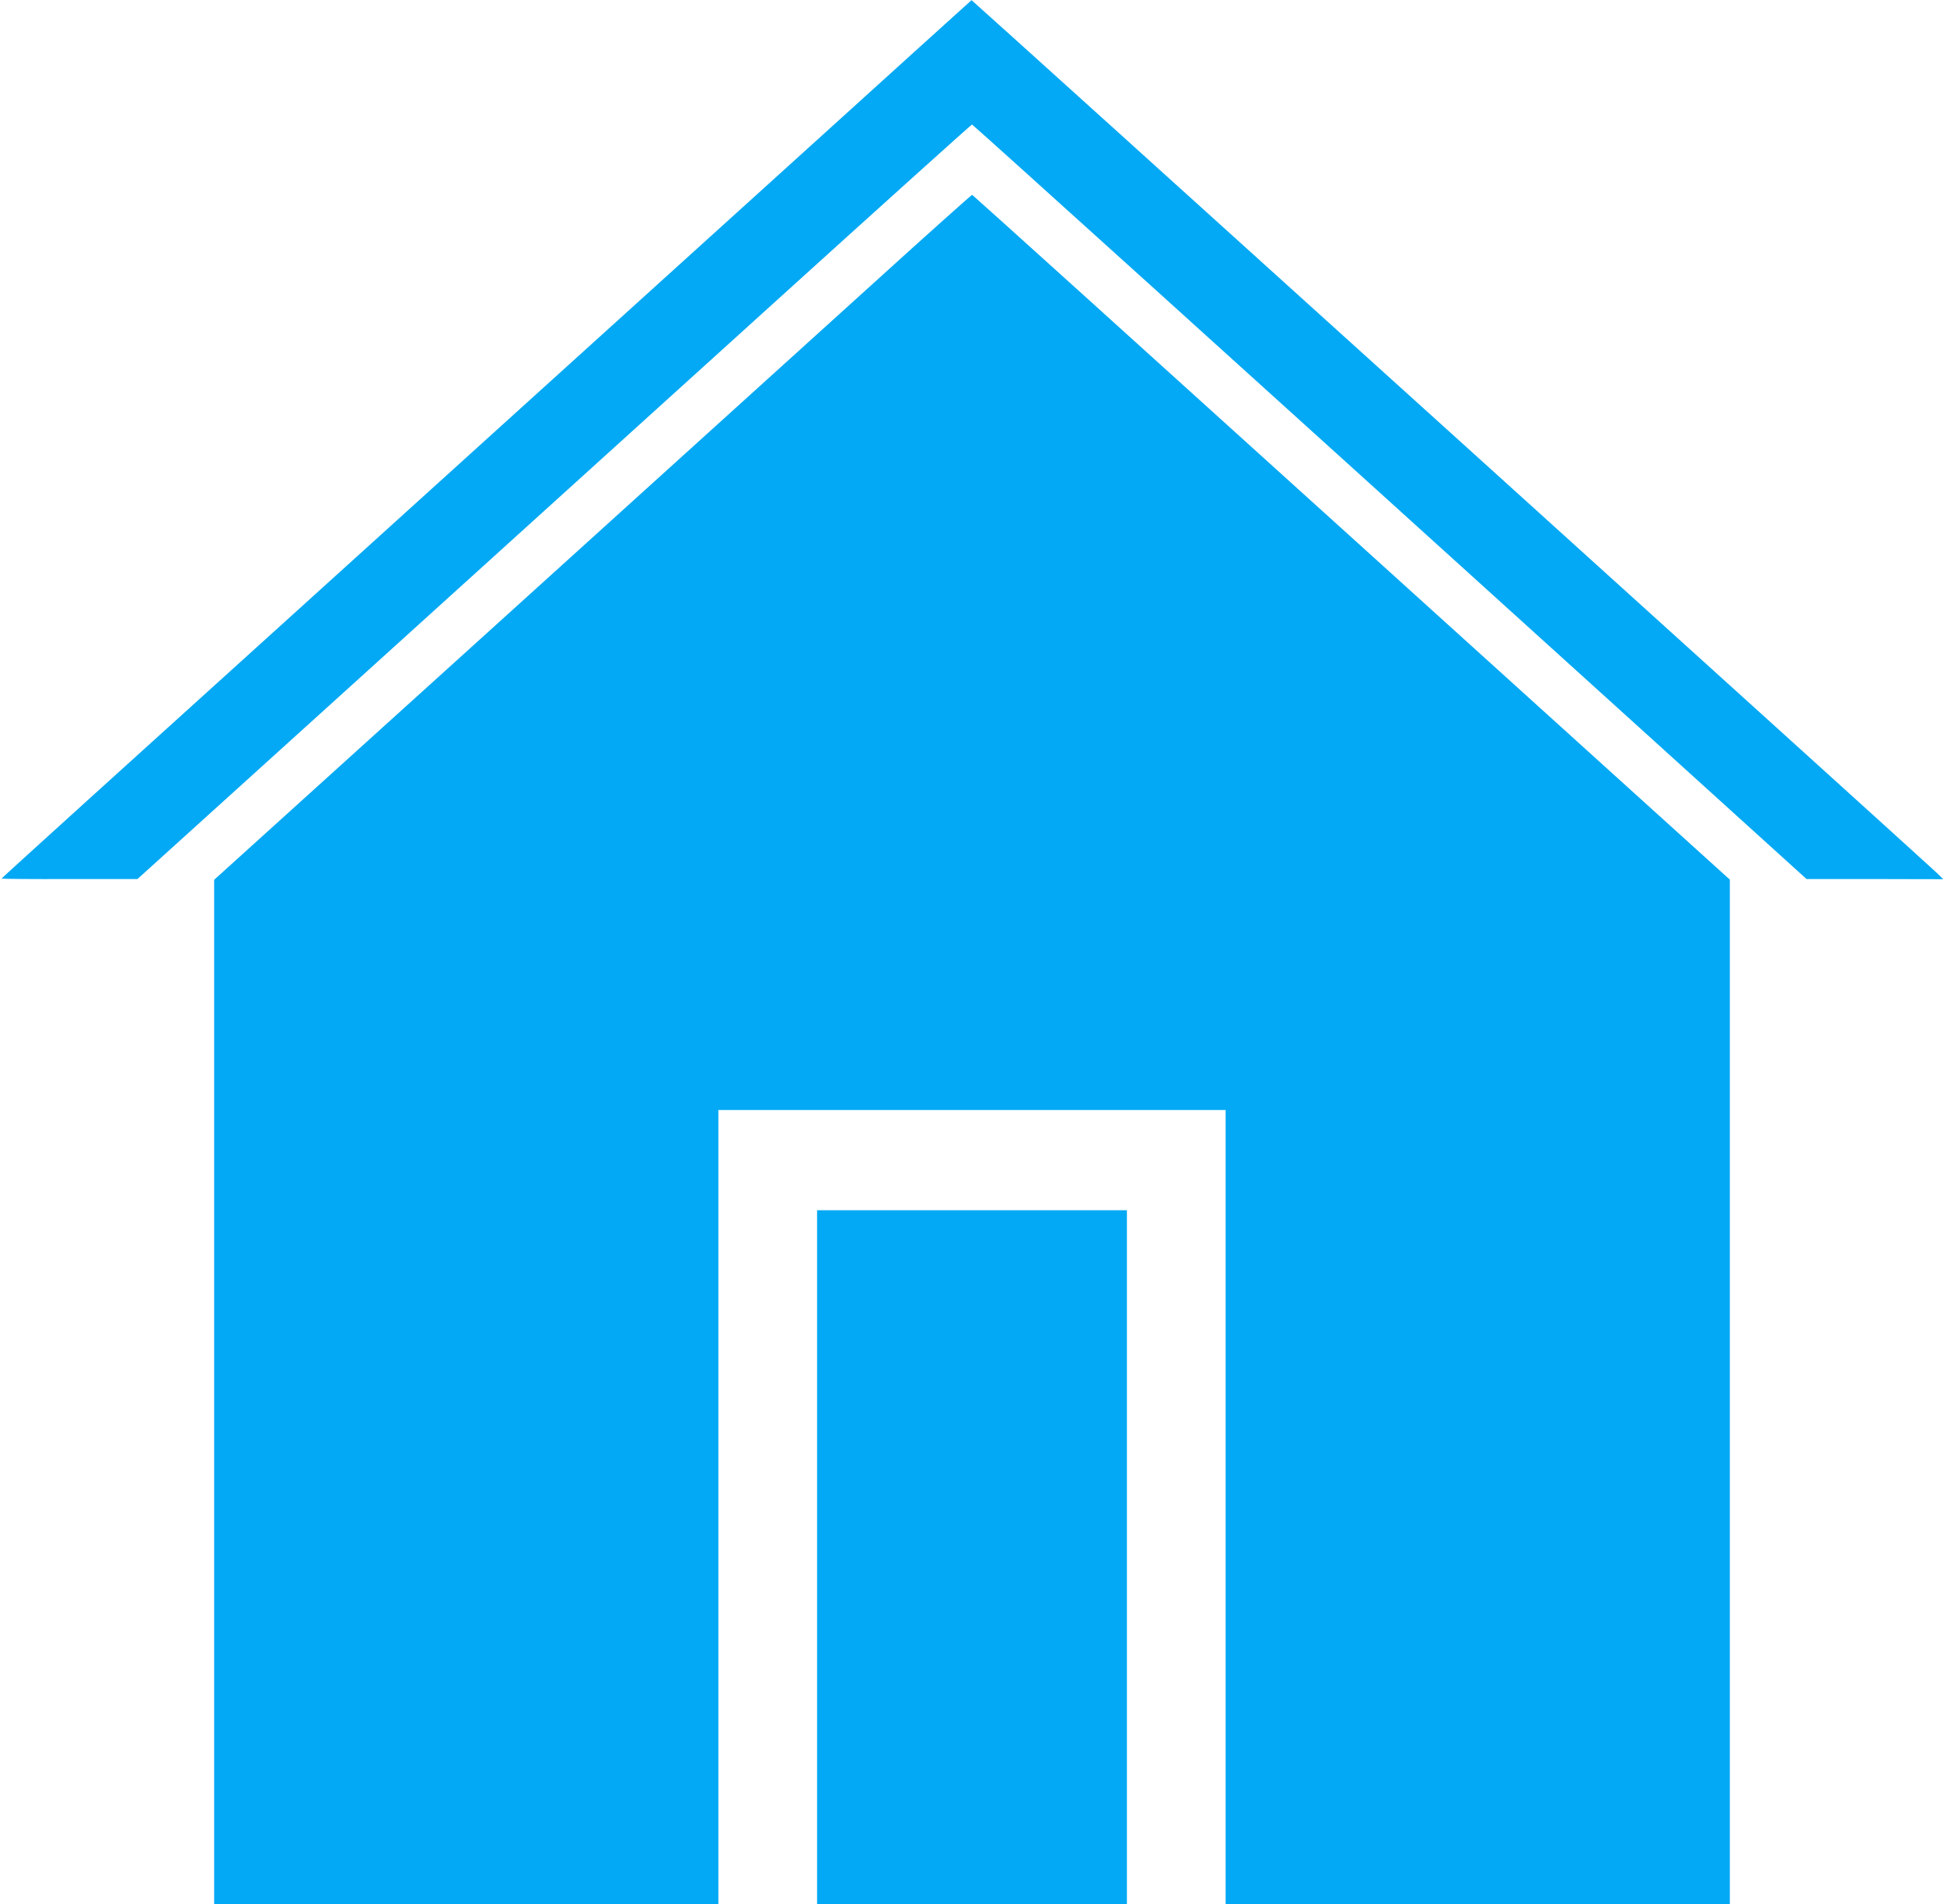
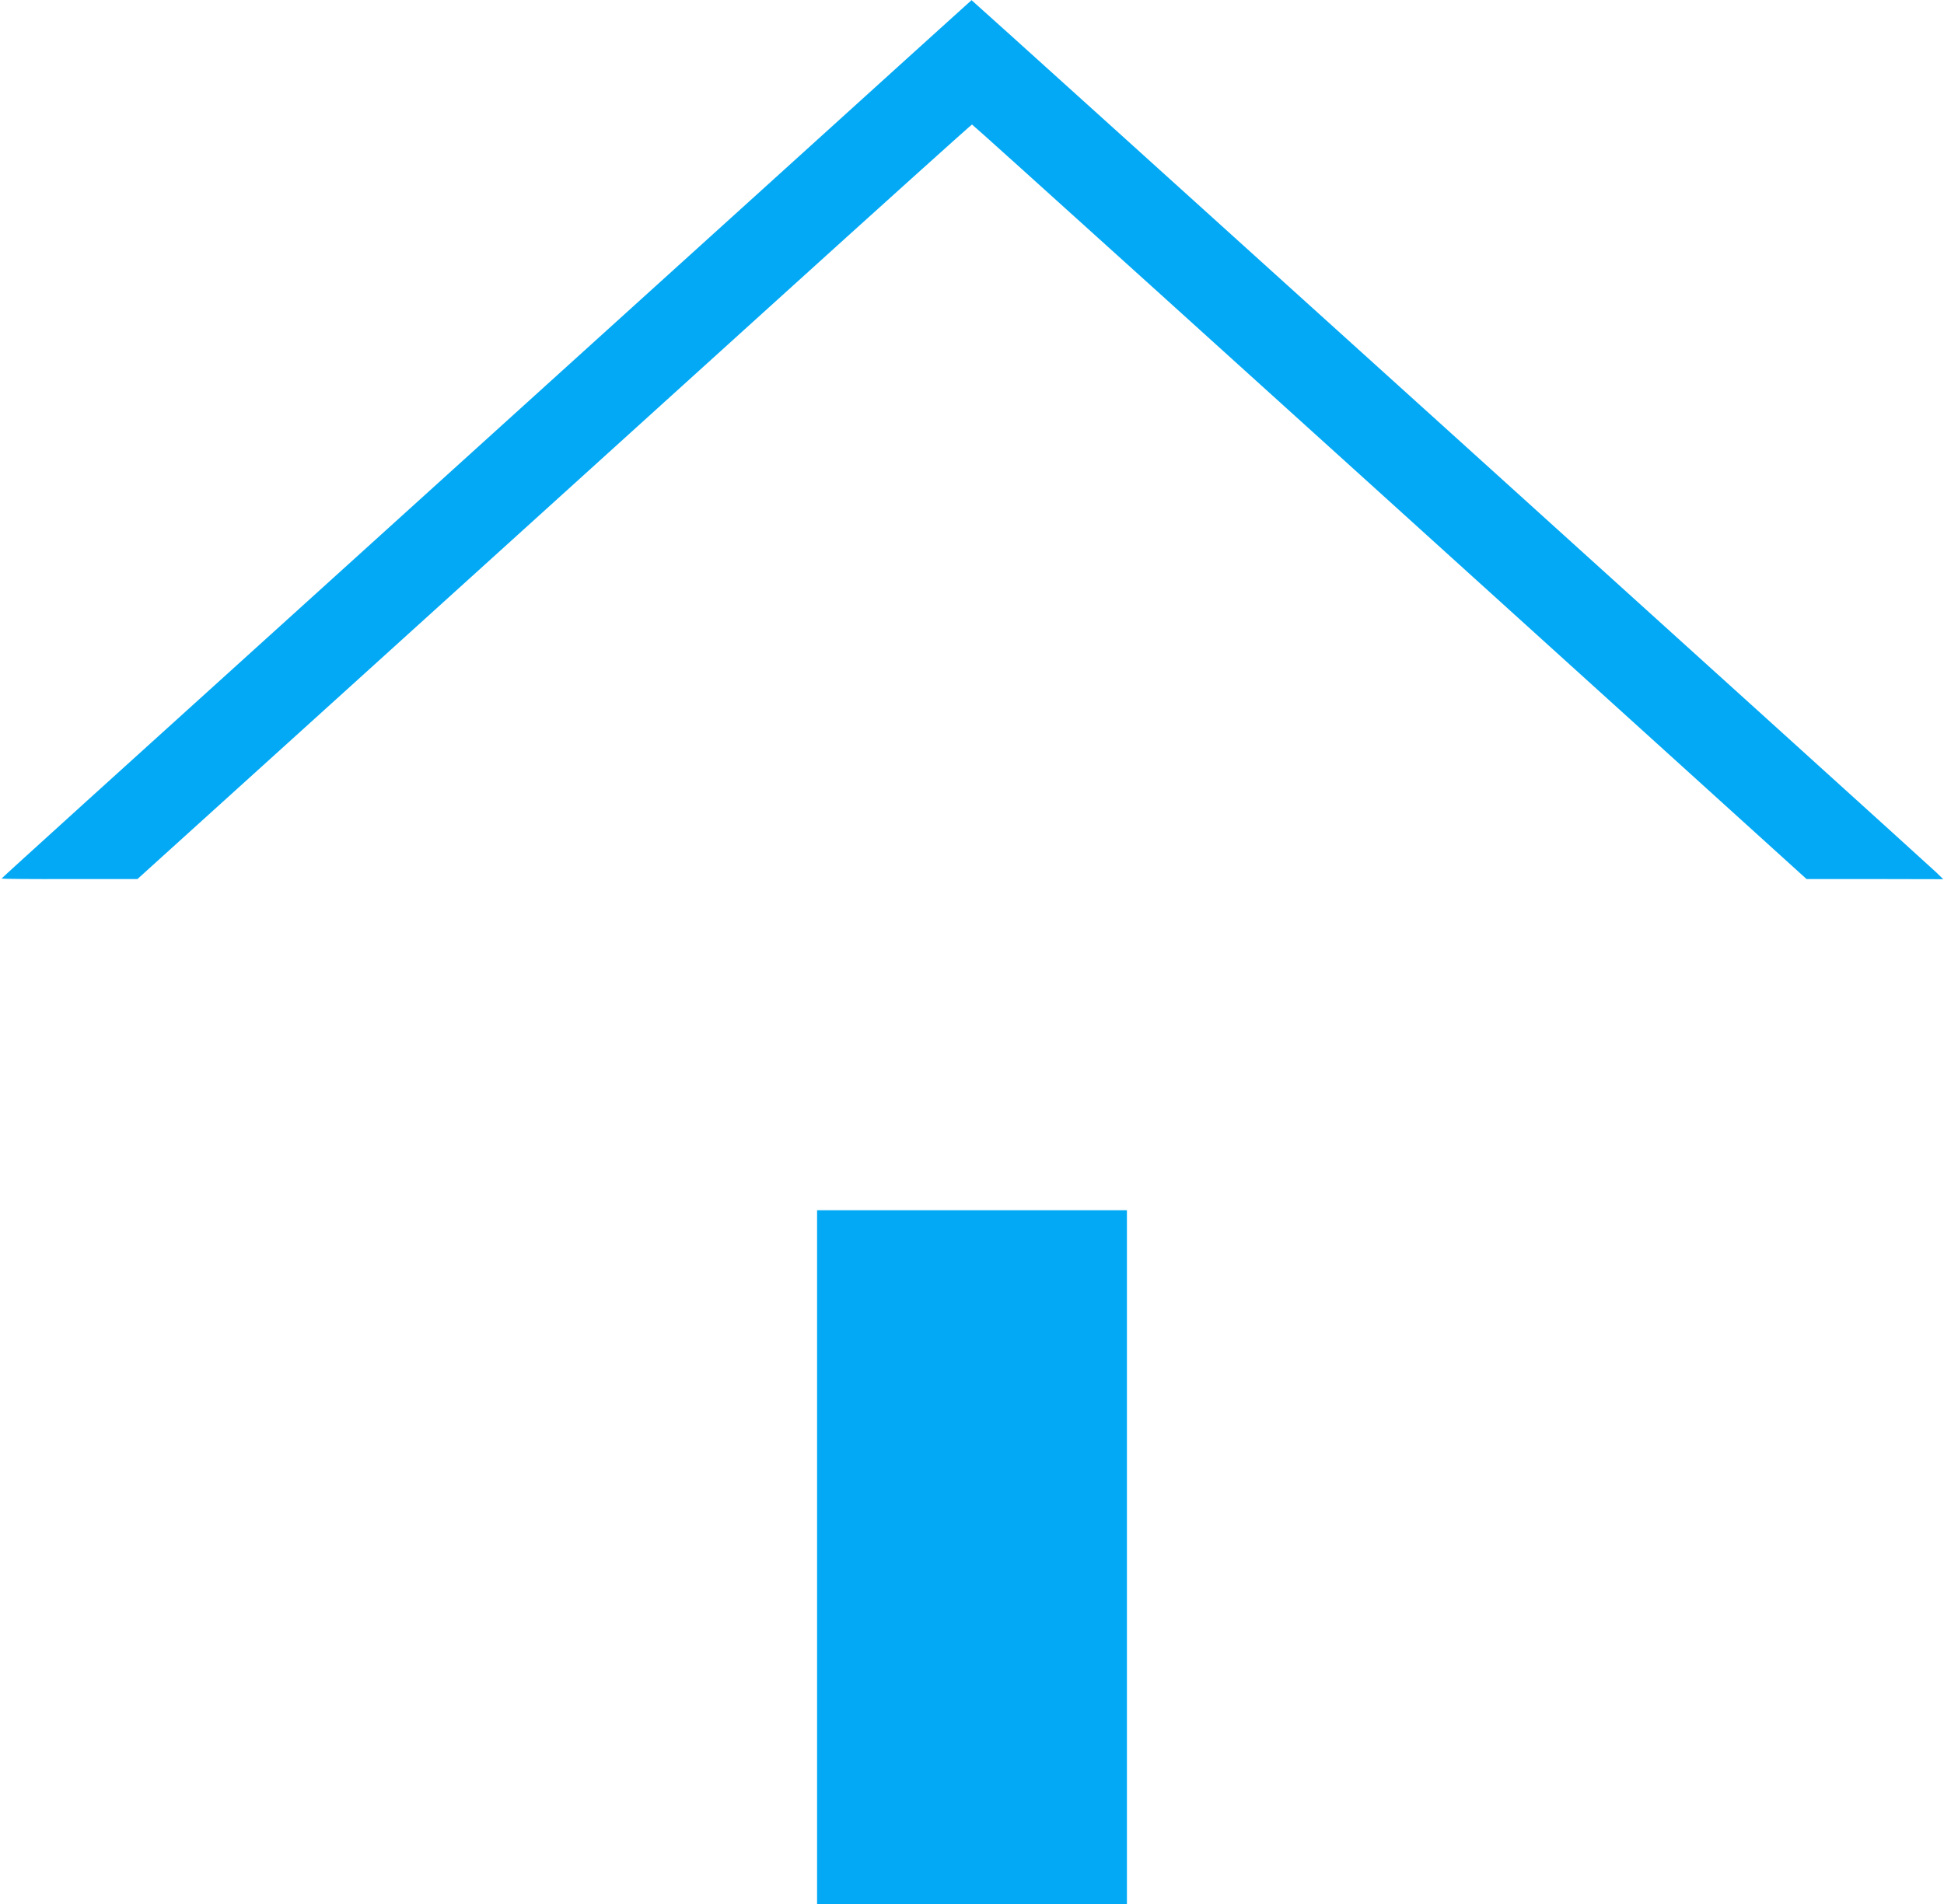
<svg xmlns="http://www.w3.org/2000/svg" version="1.0" width="1280pt" height="1254pt" viewBox="0 0 1280 1254" preserveAspectRatio="xMidYMid meet">
  <g transform="translate(0,1254) scale(0.1,-0.1)" fill="#03a9f4" stroke="none">
-     <path d="M5120 11383 c-701 -635 -2138 -1936 -3192 -2890 -1055 -954 -1918 -1736 -1918 -1739 0 -2 201 -4 448 -3 l447 0 1411 1277 c775 702 2010 1820 2744 2485 733 664 1336 1207 1340 1207 6 0 1759 -1585 4505 -4072 l990 -897 450 0 450 -1 -45 44 c-57 56 -6349 5746 -6353 5745 -1 0 -576 -521 -1277 -1156z" />
-     <path d="M5760 10683 c-349 -316 -1471 -1332 -2492 -2256 l-1858 -1681 0 -3373 0 -3373 1660 0 1660 0 0 2615 0 2615 1670 0 1670 0 0 -2615 0 -2615 1660 0 1660 0 0 3374 0 3373 -2491 2254 c-1370 1240 -2494 2255 -2498 2256 -3 1 -292 -257 -641 -574z" />
+     <path d="M5120 11383 c-701 -635 -2138 -1936 -3192 -2890 -1055 -954 -1918 -1736 -1918 -1739 0 -2 201 -4 448 -3 l447 0 1411 1277 c775 702 2010 1820 2744 2485 733 664 1336 1207 1340 1207 6 0 1759 -1585 4505 -4072 l990 -897 450 0 450 -1 -45 44 c-57 56 -6349 5746 -6353 5745 -1 0 -576 -521 -1277 -1156" />
    <path d="M5380 2285 l0 -2285 1020 0 1020 0 0 2285 0 2285 -1020 0 -1020 0 0 -2285z" />
  </g>
</svg>